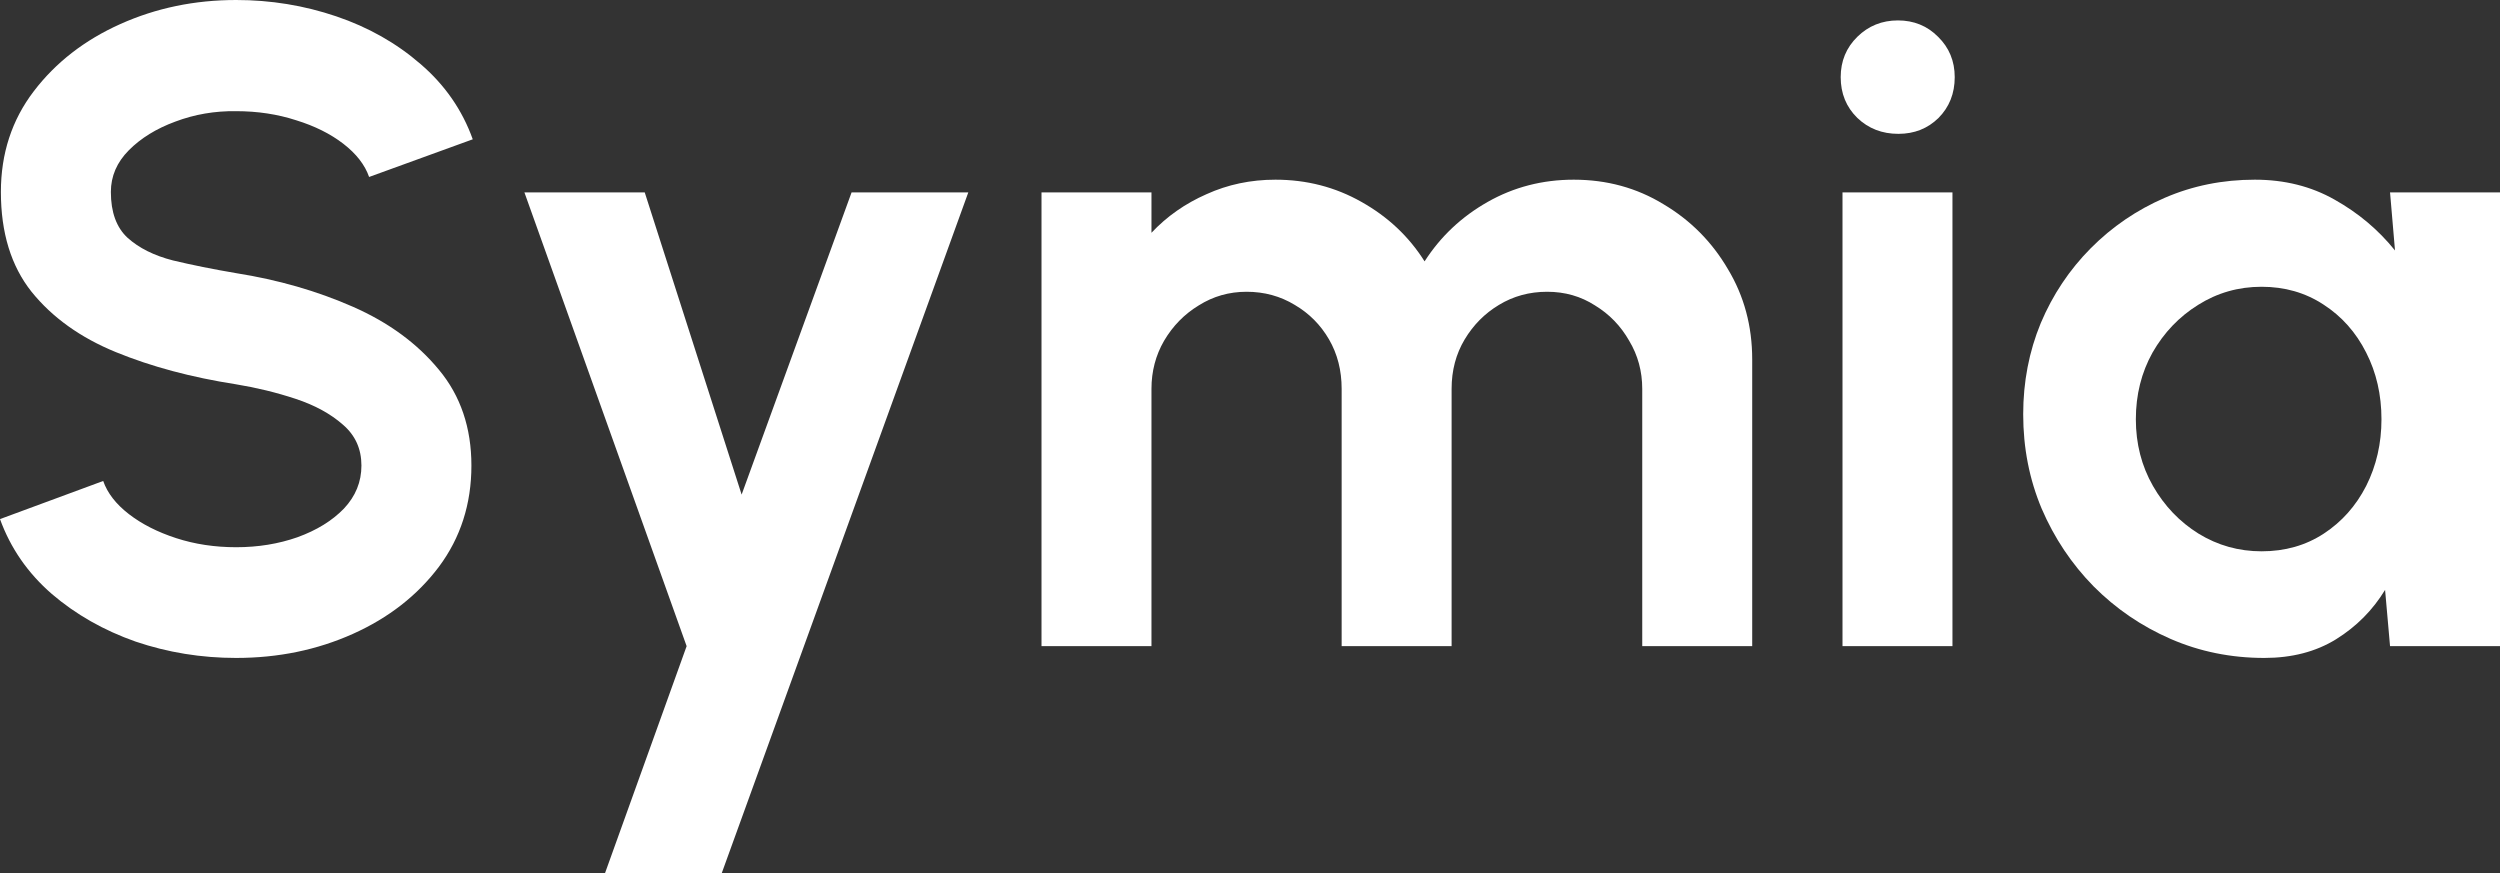
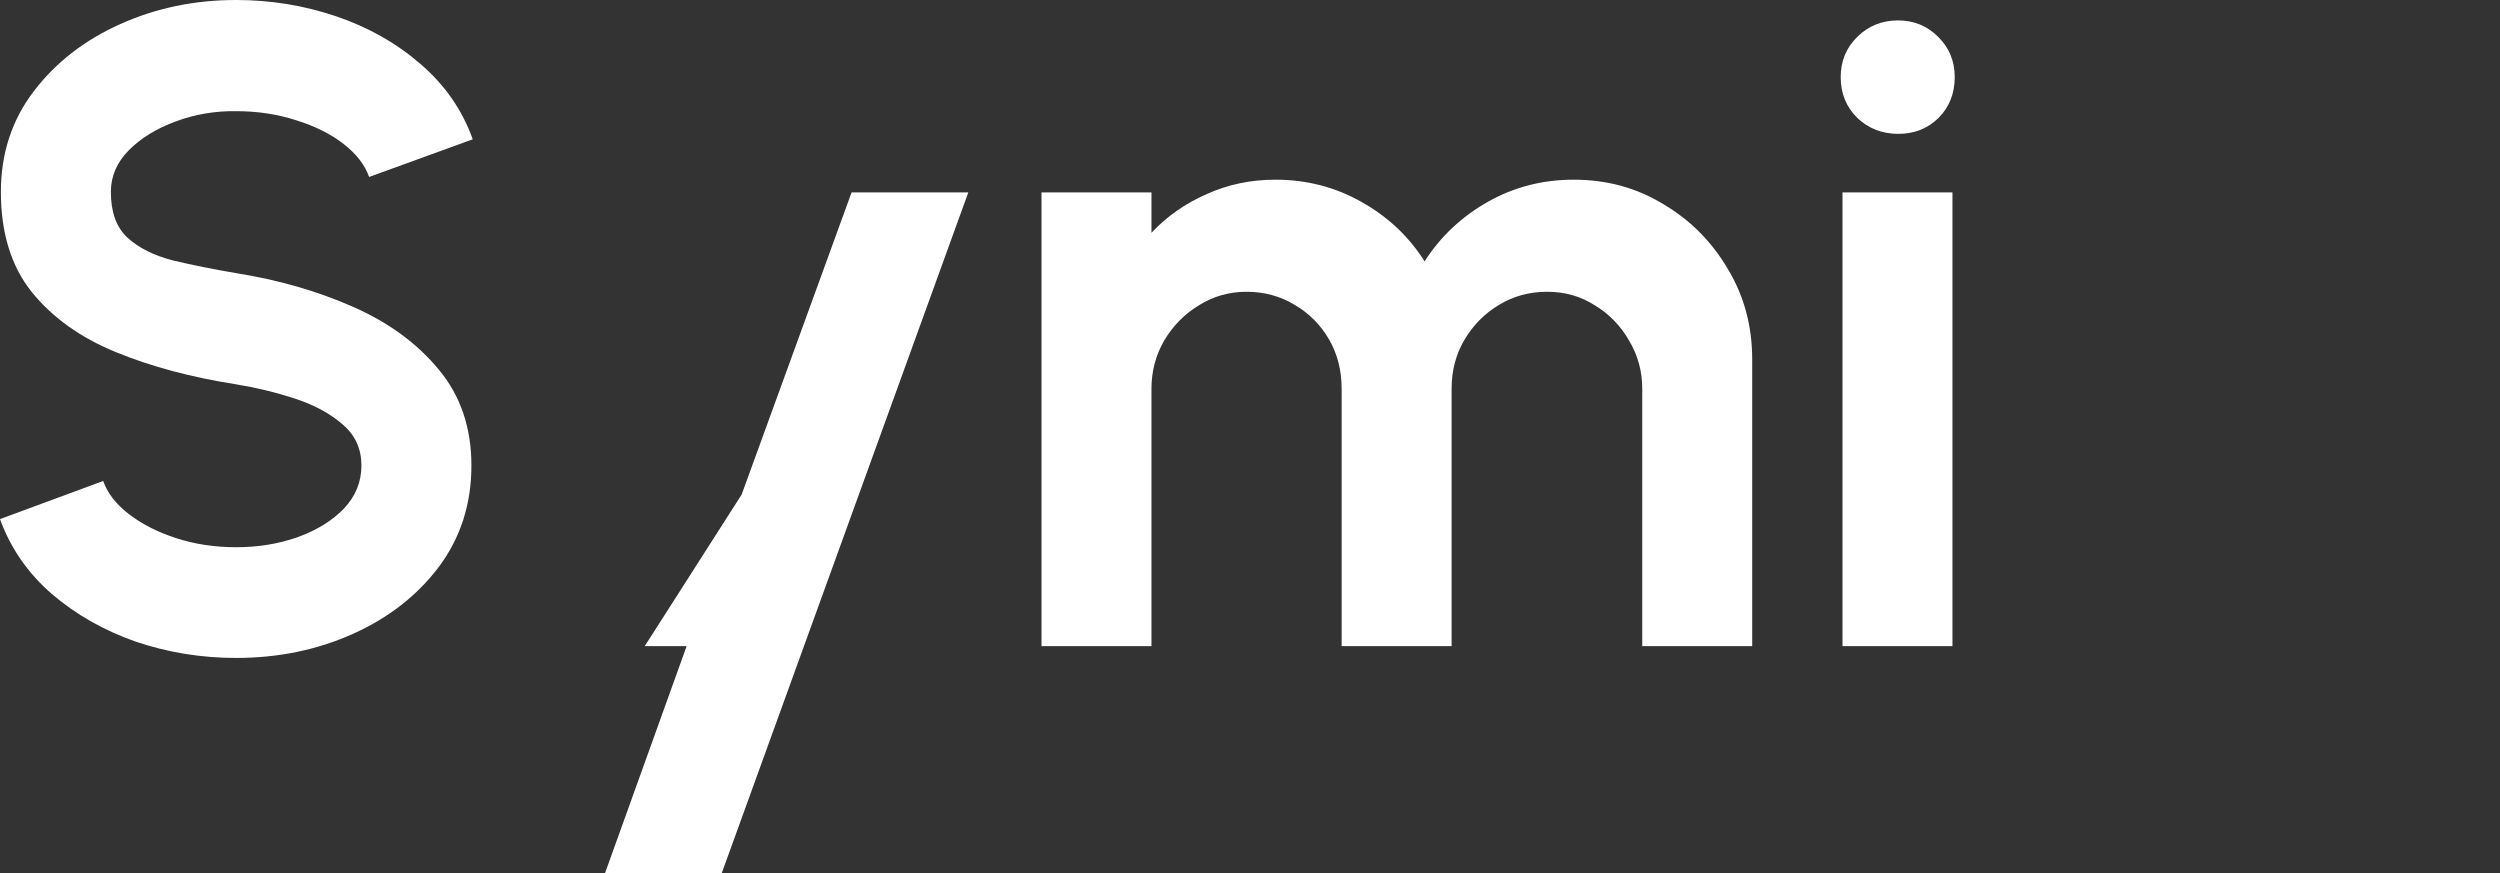
<svg xmlns="http://www.w3.org/2000/svg" width="126" height="44" viewBox="0 0 126 44" fill="none">
  <rect x="0" y="0" width="126" height="44" fill="#333333" stroke="none" />
  <path d="M11.902 33.16C10.146 33.16 8.457 32.886 6.837 32.337C5.232 31.773 3.823 30.972 2.612 29.936C1.401 28.884 0.53 27.626 0 26.162L5.201 24.241C5.413 24.851 5.845 25.407 6.496 25.911C7.147 26.414 7.942 26.818 8.881 27.123C9.82 27.428 10.827 27.58 11.902 27.58C13.007 27.58 14.037 27.412 14.991 27.077C15.96 26.726 16.74 26.246 17.331 25.636C17.921 25.011 18.216 24.287 18.216 23.464C18.216 22.625 17.906 21.939 17.285 21.405C16.664 20.857 15.869 20.422 14.9 20.102C13.931 19.782 12.932 19.538 11.902 19.37C9.646 19.019 7.624 18.478 5.837 17.746C4.051 17.015 2.635 16.001 1.59 14.705C0.56 13.409 0.045 11.732 0.045 9.674C0.045 7.737 0.598 6.045 1.704 4.597C2.809 3.148 4.263 2.02 6.065 1.212C7.867 0.404 9.812 0 11.902 0C13.643 0 15.324 0.274 16.945 0.823C18.565 1.372 19.98 2.173 21.192 3.225C22.419 4.277 23.297 5.542 23.827 7.021L18.603 8.919C18.391 8.309 17.959 7.753 17.308 7.249C16.657 6.746 15.862 6.35 14.923 6.06C13.984 5.755 12.977 5.603 11.902 5.603C10.827 5.588 9.805 5.763 8.836 6.129C7.882 6.48 7.102 6.96 6.496 7.57C5.89 8.179 5.588 8.881 5.588 9.674C5.588 10.695 5.868 11.465 6.428 11.983C7.003 12.502 7.768 12.883 8.722 13.127C9.676 13.355 10.736 13.569 11.902 13.767C14.022 14.103 15.983 14.667 17.785 15.46C19.587 16.252 21.033 17.312 22.123 18.638C23.213 19.949 23.759 21.558 23.759 23.464C23.759 25.4 23.213 27.1 22.123 28.563C21.033 30.012 19.587 31.14 17.785 31.948C15.983 32.756 14.022 33.16 11.902 33.16Z" fill="white" />
-   <path d="M42.92 9.696H48.803L36.378 44H30.495L34.606 32.566L26.43 9.696H32.494L37.378 24.927L42.92 9.696Z" fill="white" />
+   <path d="M42.92 9.696H48.803L36.378 44H30.495L34.606 32.566H32.494L37.378 24.927L42.92 9.696Z" fill="white" />
  <path d="M52.492 32.566V9.696H58.034V11.732C58.806 10.909 59.73 10.261 60.805 9.788C61.88 9.3 63.039 9.056 64.28 9.056C65.855 9.056 67.301 9.43 68.619 10.177C69.951 10.924 71.011 11.922 71.799 13.173C72.601 11.922 73.661 10.924 74.978 10.177C76.296 9.43 77.742 9.056 79.317 9.056C80.983 9.056 82.489 9.468 83.837 10.291C85.2 11.099 86.282 12.189 87.085 13.561C87.903 14.918 88.311 16.435 88.311 18.112V32.566H82.769V19.599C82.769 18.715 82.55 17.906 82.111 17.175C81.687 16.428 81.111 15.833 80.384 15.391C79.673 14.934 78.87 14.705 77.977 14.705C77.083 14.705 76.273 14.926 75.546 15.368C74.835 15.795 74.259 16.374 73.82 17.106C73.381 17.838 73.161 18.669 73.161 19.599V32.566H67.619V19.599C67.619 18.669 67.407 17.838 66.983 17.106C66.559 16.374 65.984 15.795 65.257 15.368C64.53 14.926 63.72 14.705 62.827 14.705C61.948 14.705 61.146 14.934 60.419 15.391C59.692 15.833 59.109 16.428 58.67 17.175C58.246 17.906 58.034 18.715 58.034 19.599V32.566H52.492Z" fill="white" />
  <path d="M92.862 9.696H98.404V32.566H92.862V9.696ZM95.678 6.746C94.861 6.746 94.172 6.48 93.612 5.946C93.051 5.397 92.771 4.711 92.771 3.888C92.771 3.08 93.051 2.401 93.612 1.852C94.172 1.304 94.853 1.029 95.656 1.029C96.458 1.029 97.132 1.304 97.677 1.852C98.238 2.401 98.518 3.08 98.518 3.888C98.518 4.711 98.245 5.397 97.7 5.946C97.155 6.48 96.481 6.746 95.678 6.746Z" fill="white" />
-   <path d="M120.458 9.696H126V32.566H120.458L120.208 29.73C119.587 30.751 118.762 31.582 117.732 32.222C116.718 32.847 115.514 33.16 114.121 33.16C112.44 33.16 110.865 32.84 109.396 32.2C107.927 31.559 106.633 30.675 105.512 29.547C104.407 28.419 103.536 27.115 102.9 25.636C102.279 24.157 101.969 22.572 101.969 20.879C101.969 19.248 102.264 17.716 102.855 16.283C103.46 14.85 104.301 13.592 105.376 12.509C106.451 11.427 107.693 10.581 109.101 9.971C110.509 9.361 112.023 9.056 113.644 9.056C115.143 9.056 116.483 9.392 117.664 10.062C118.86 10.733 119.875 11.587 120.708 12.624L120.458 9.696ZM113.984 27.786C115.166 27.786 116.21 27.489 117.119 26.894C118.027 26.299 118.739 25.499 119.254 24.493C119.769 23.471 120.026 22.351 120.026 21.131C120.026 19.896 119.769 18.776 119.254 17.769C118.739 16.748 118.02 15.94 117.096 15.345C116.188 14.751 115.15 14.453 113.984 14.453C112.818 14.453 111.751 14.758 110.782 15.368C109.828 15.963 109.063 16.763 108.488 17.769C107.927 18.776 107.647 19.896 107.647 21.131C107.647 22.366 107.935 23.486 108.51 24.493C109.086 25.499 109.851 26.299 110.804 26.894C111.774 27.489 112.834 27.786 113.984 27.786Z" fill="white" />
</svg>